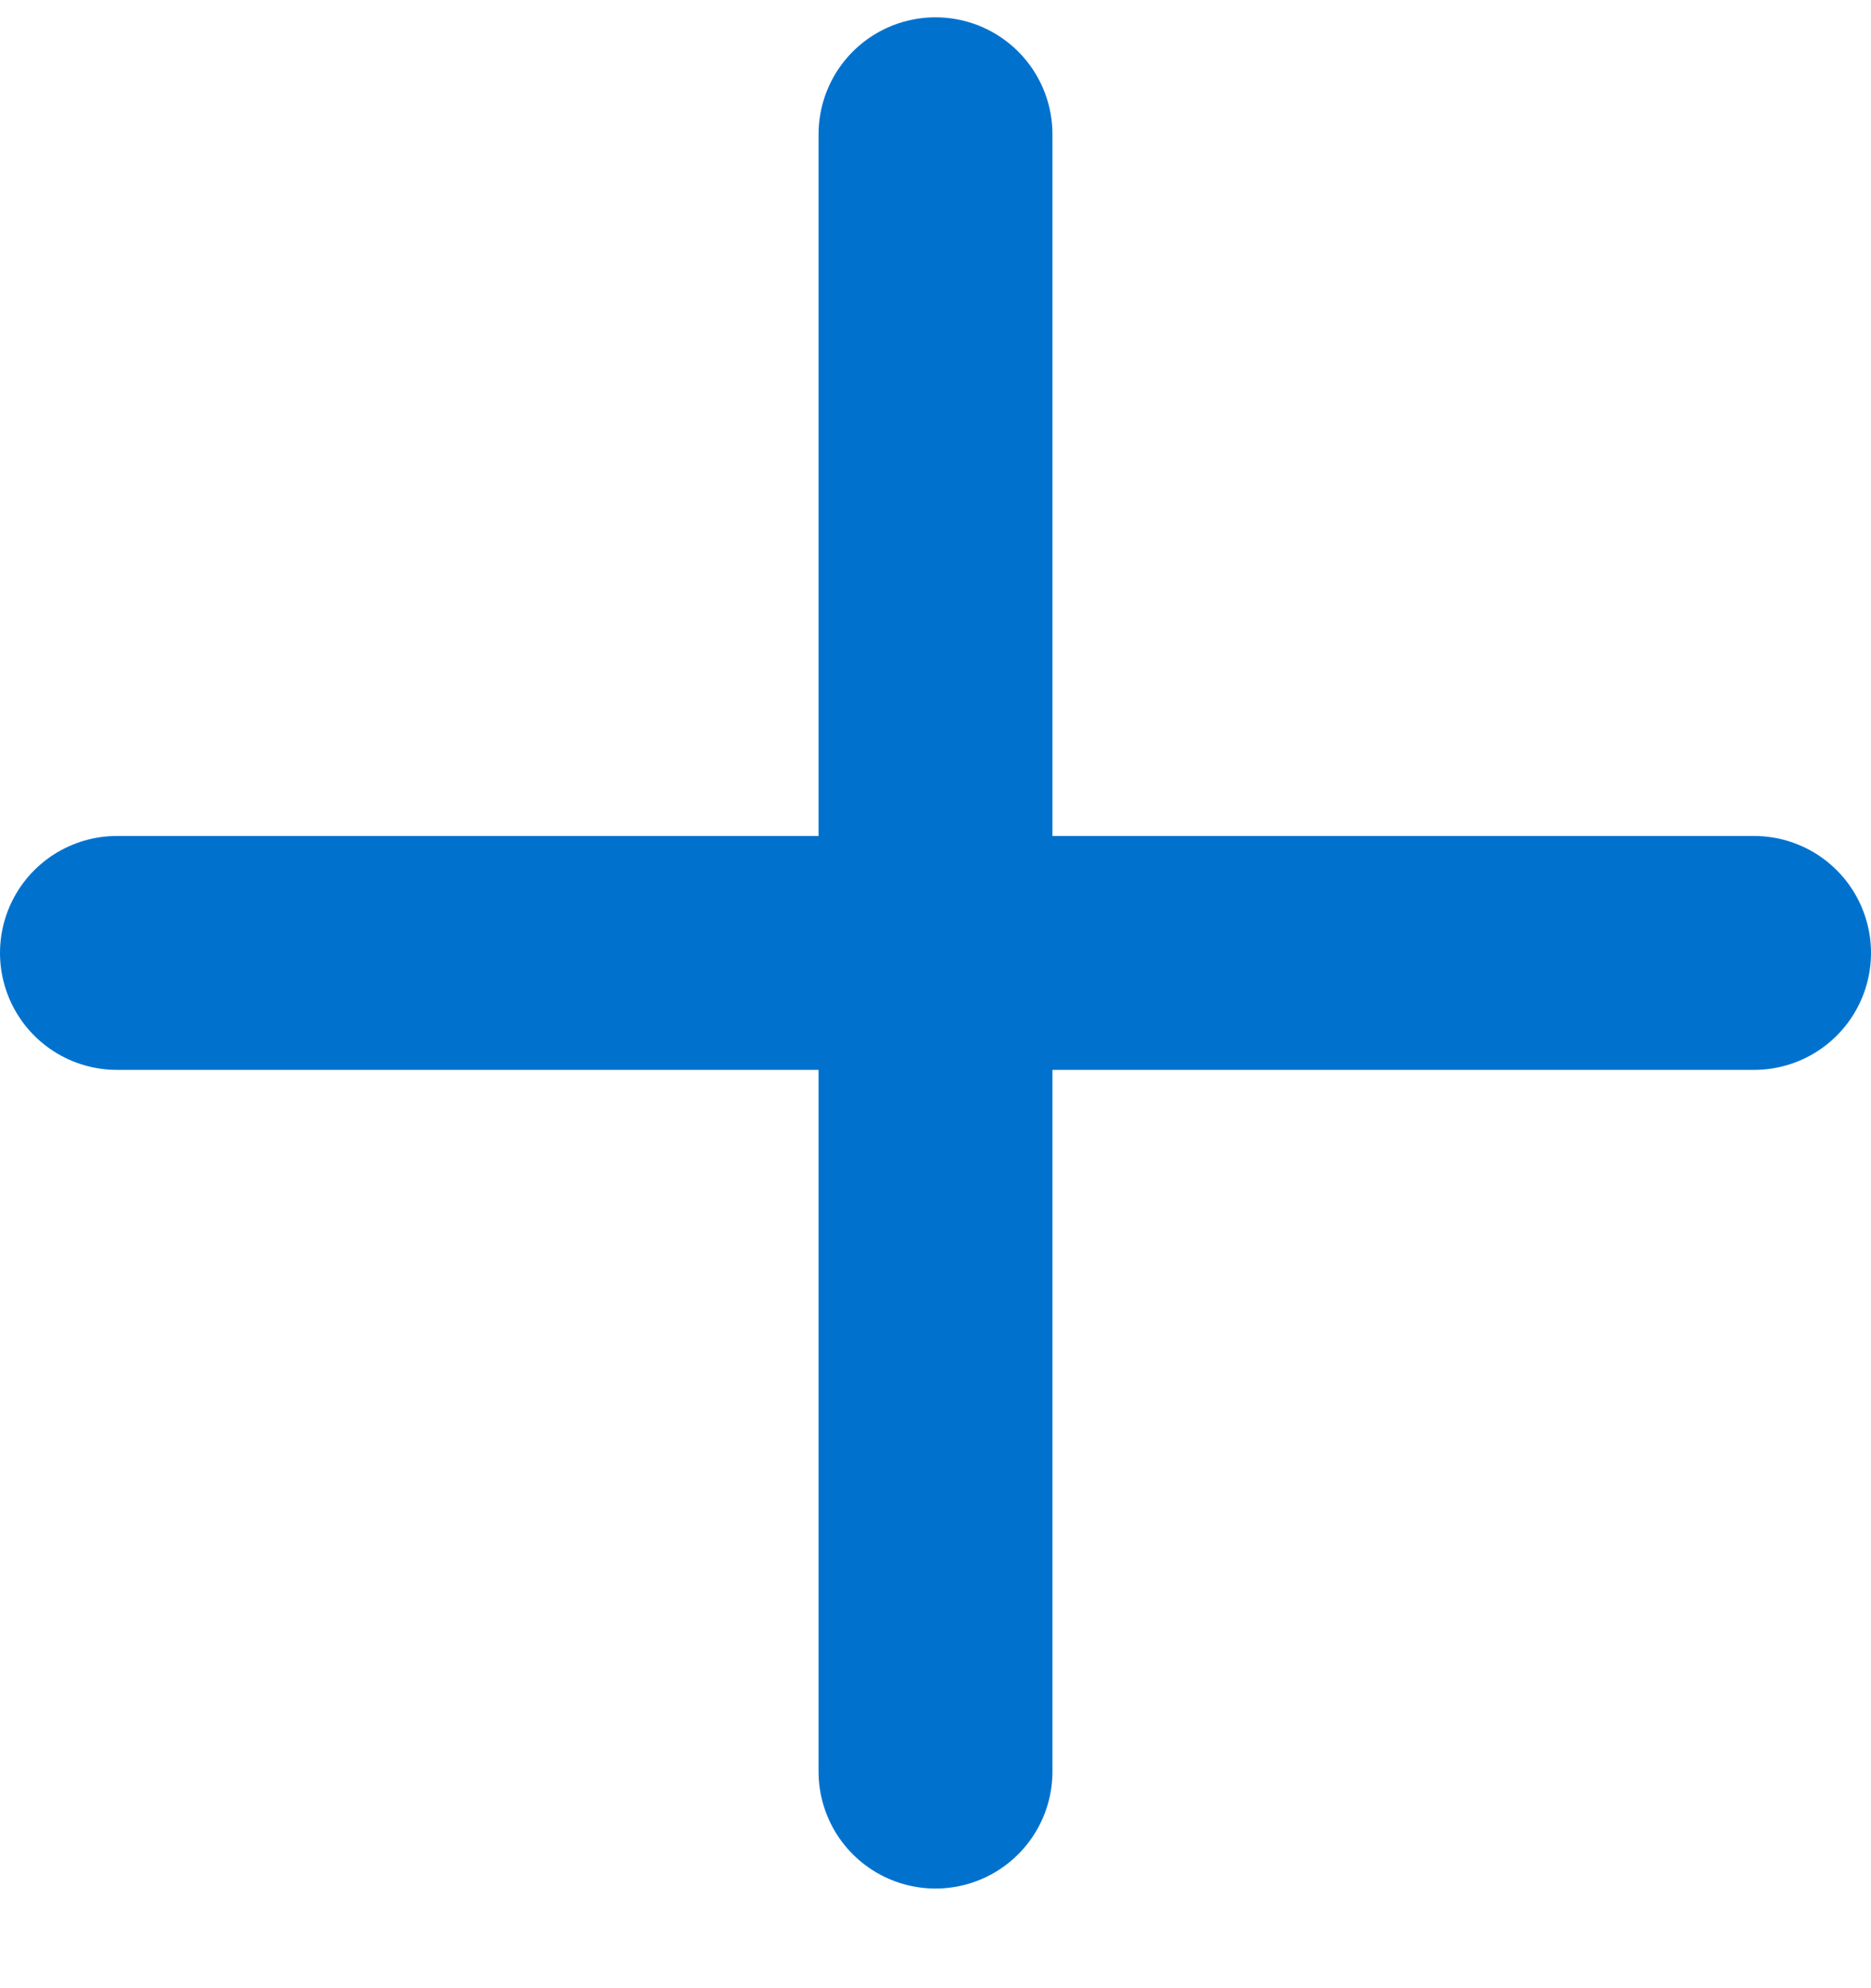
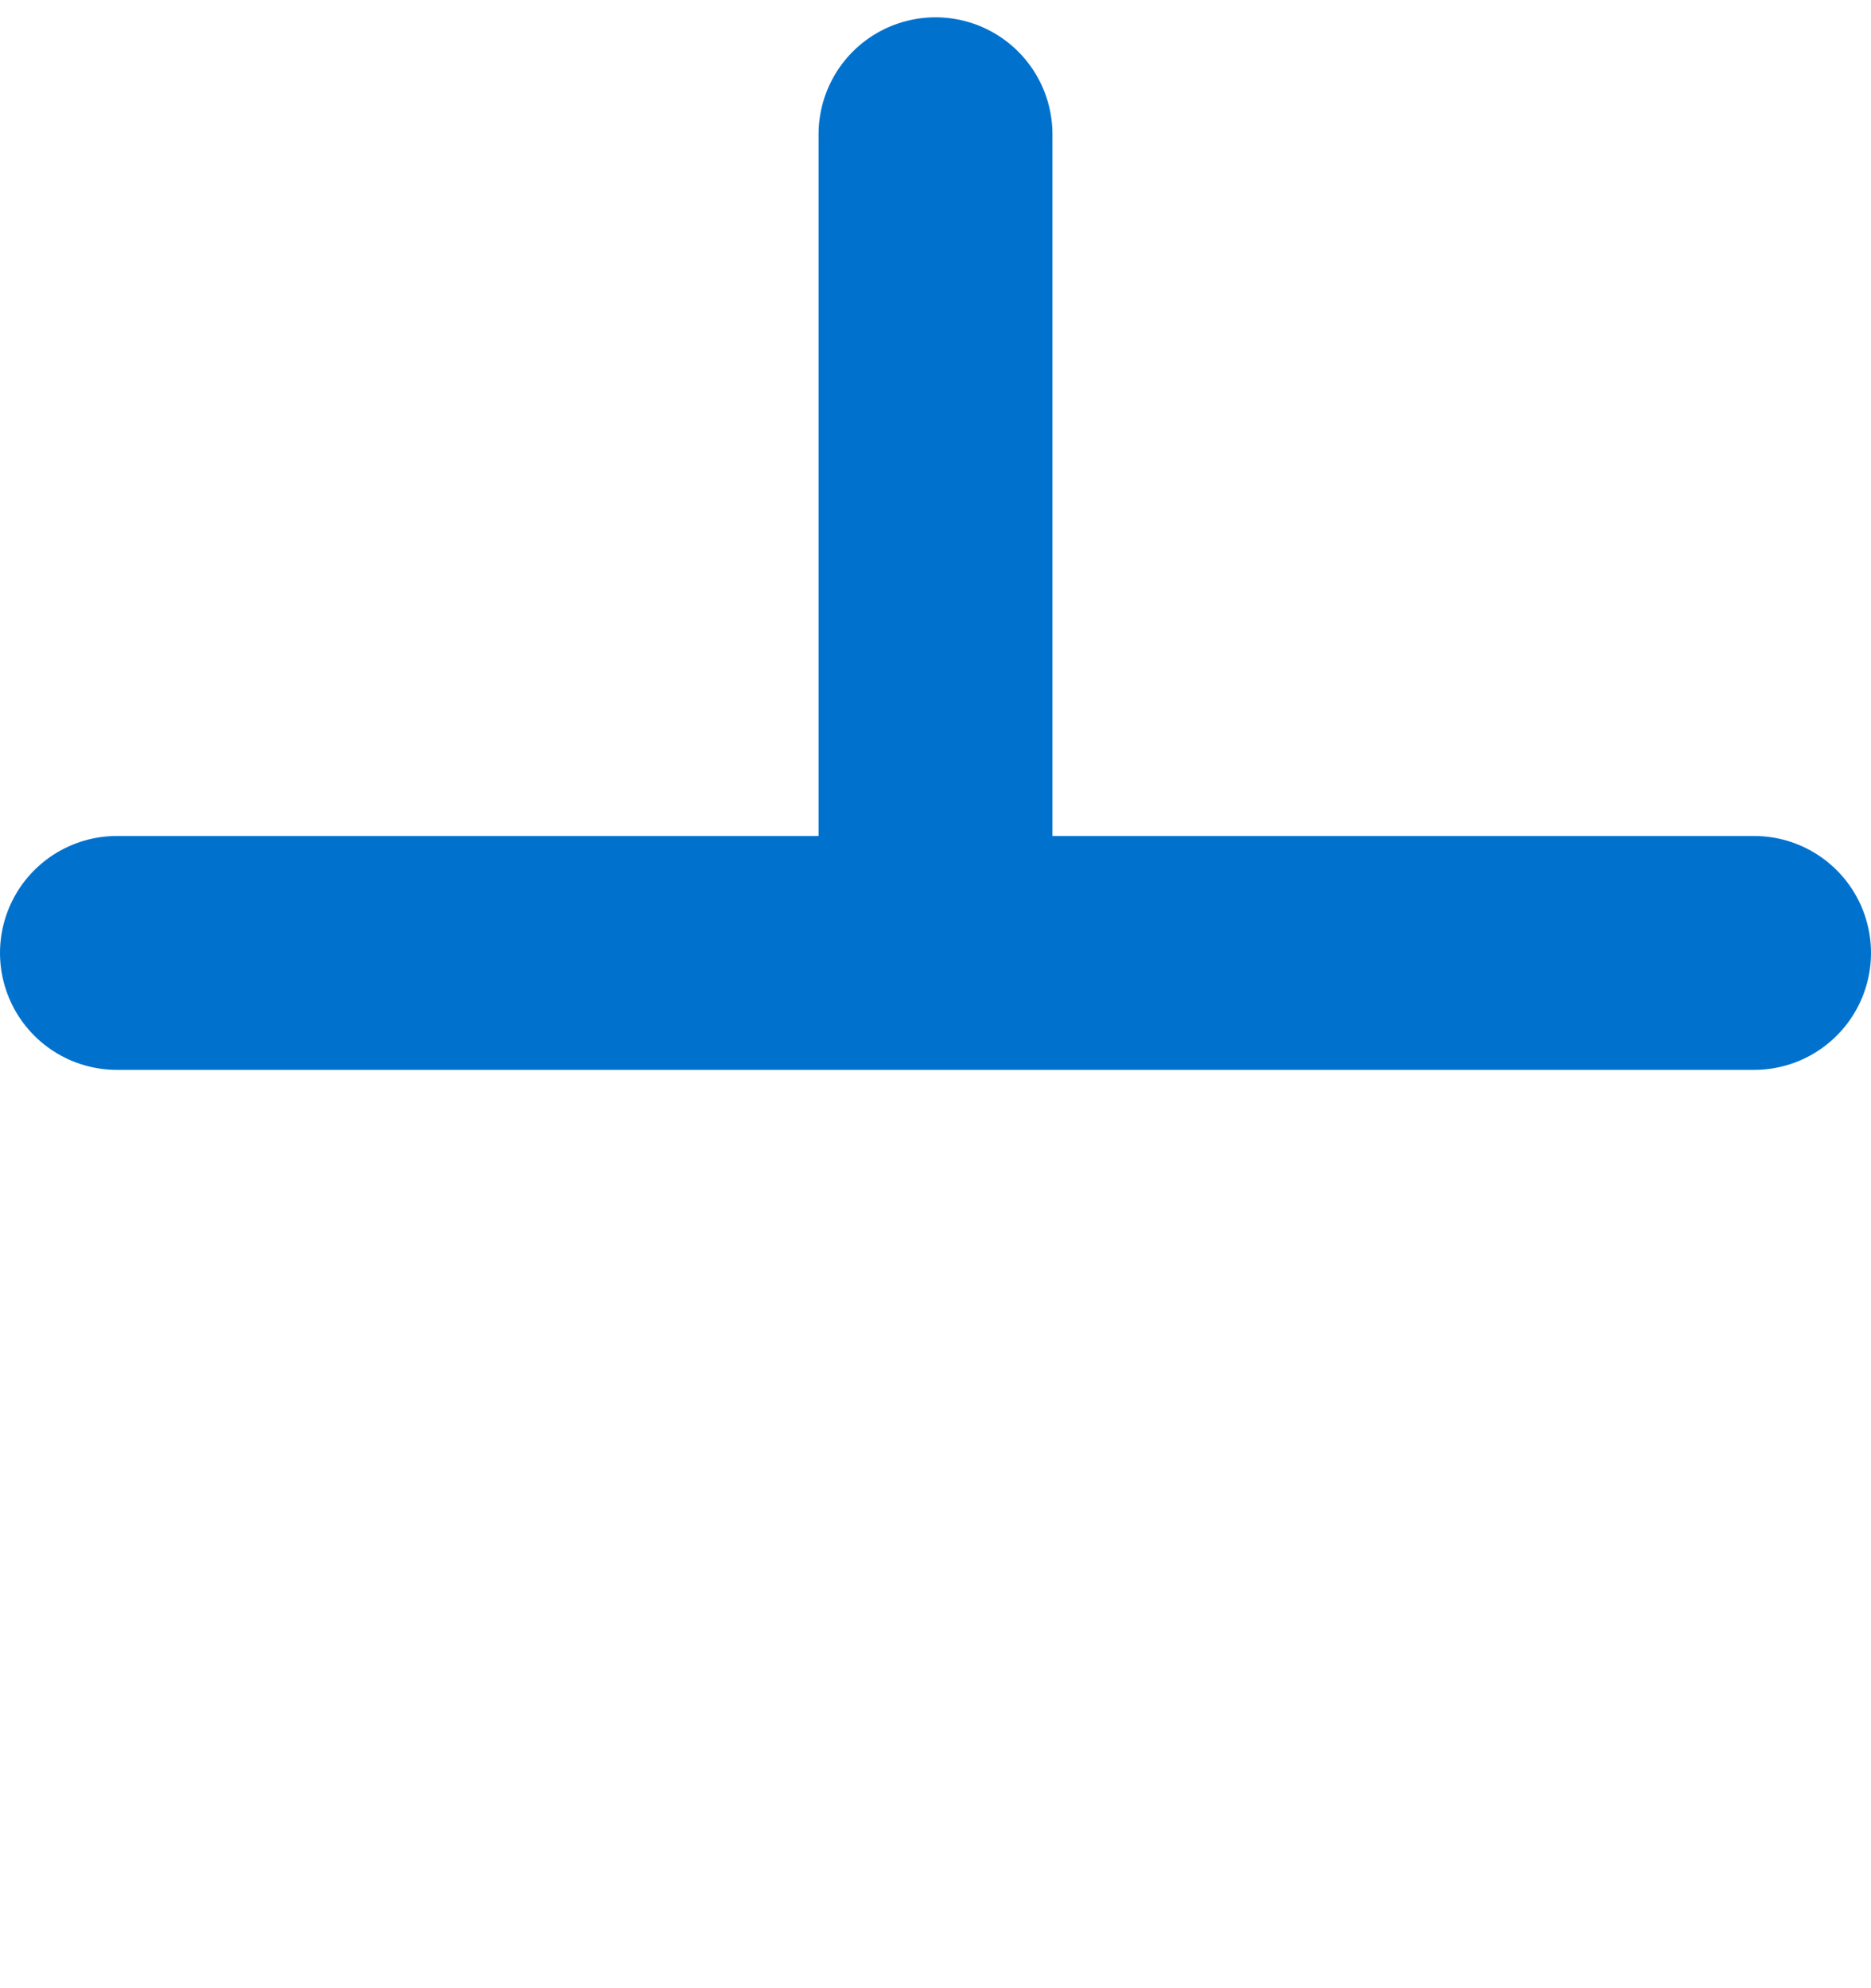
<svg xmlns="http://www.w3.org/2000/svg" width="16" height="17" viewBox="0 0 16 17" fill="none">
-   <path d="M8 1.148V8.148M8 15.148V8.148M8 8.148H1M8 8.148H15" stroke="#0072CE" stroke-width="2" stroke-linecap="round" />
+   <path d="M8 1.148V8.148M8 15.148M8 8.148H1M8 8.148H15" stroke="#0072CE" stroke-width="2" stroke-linecap="round" />
</svg>